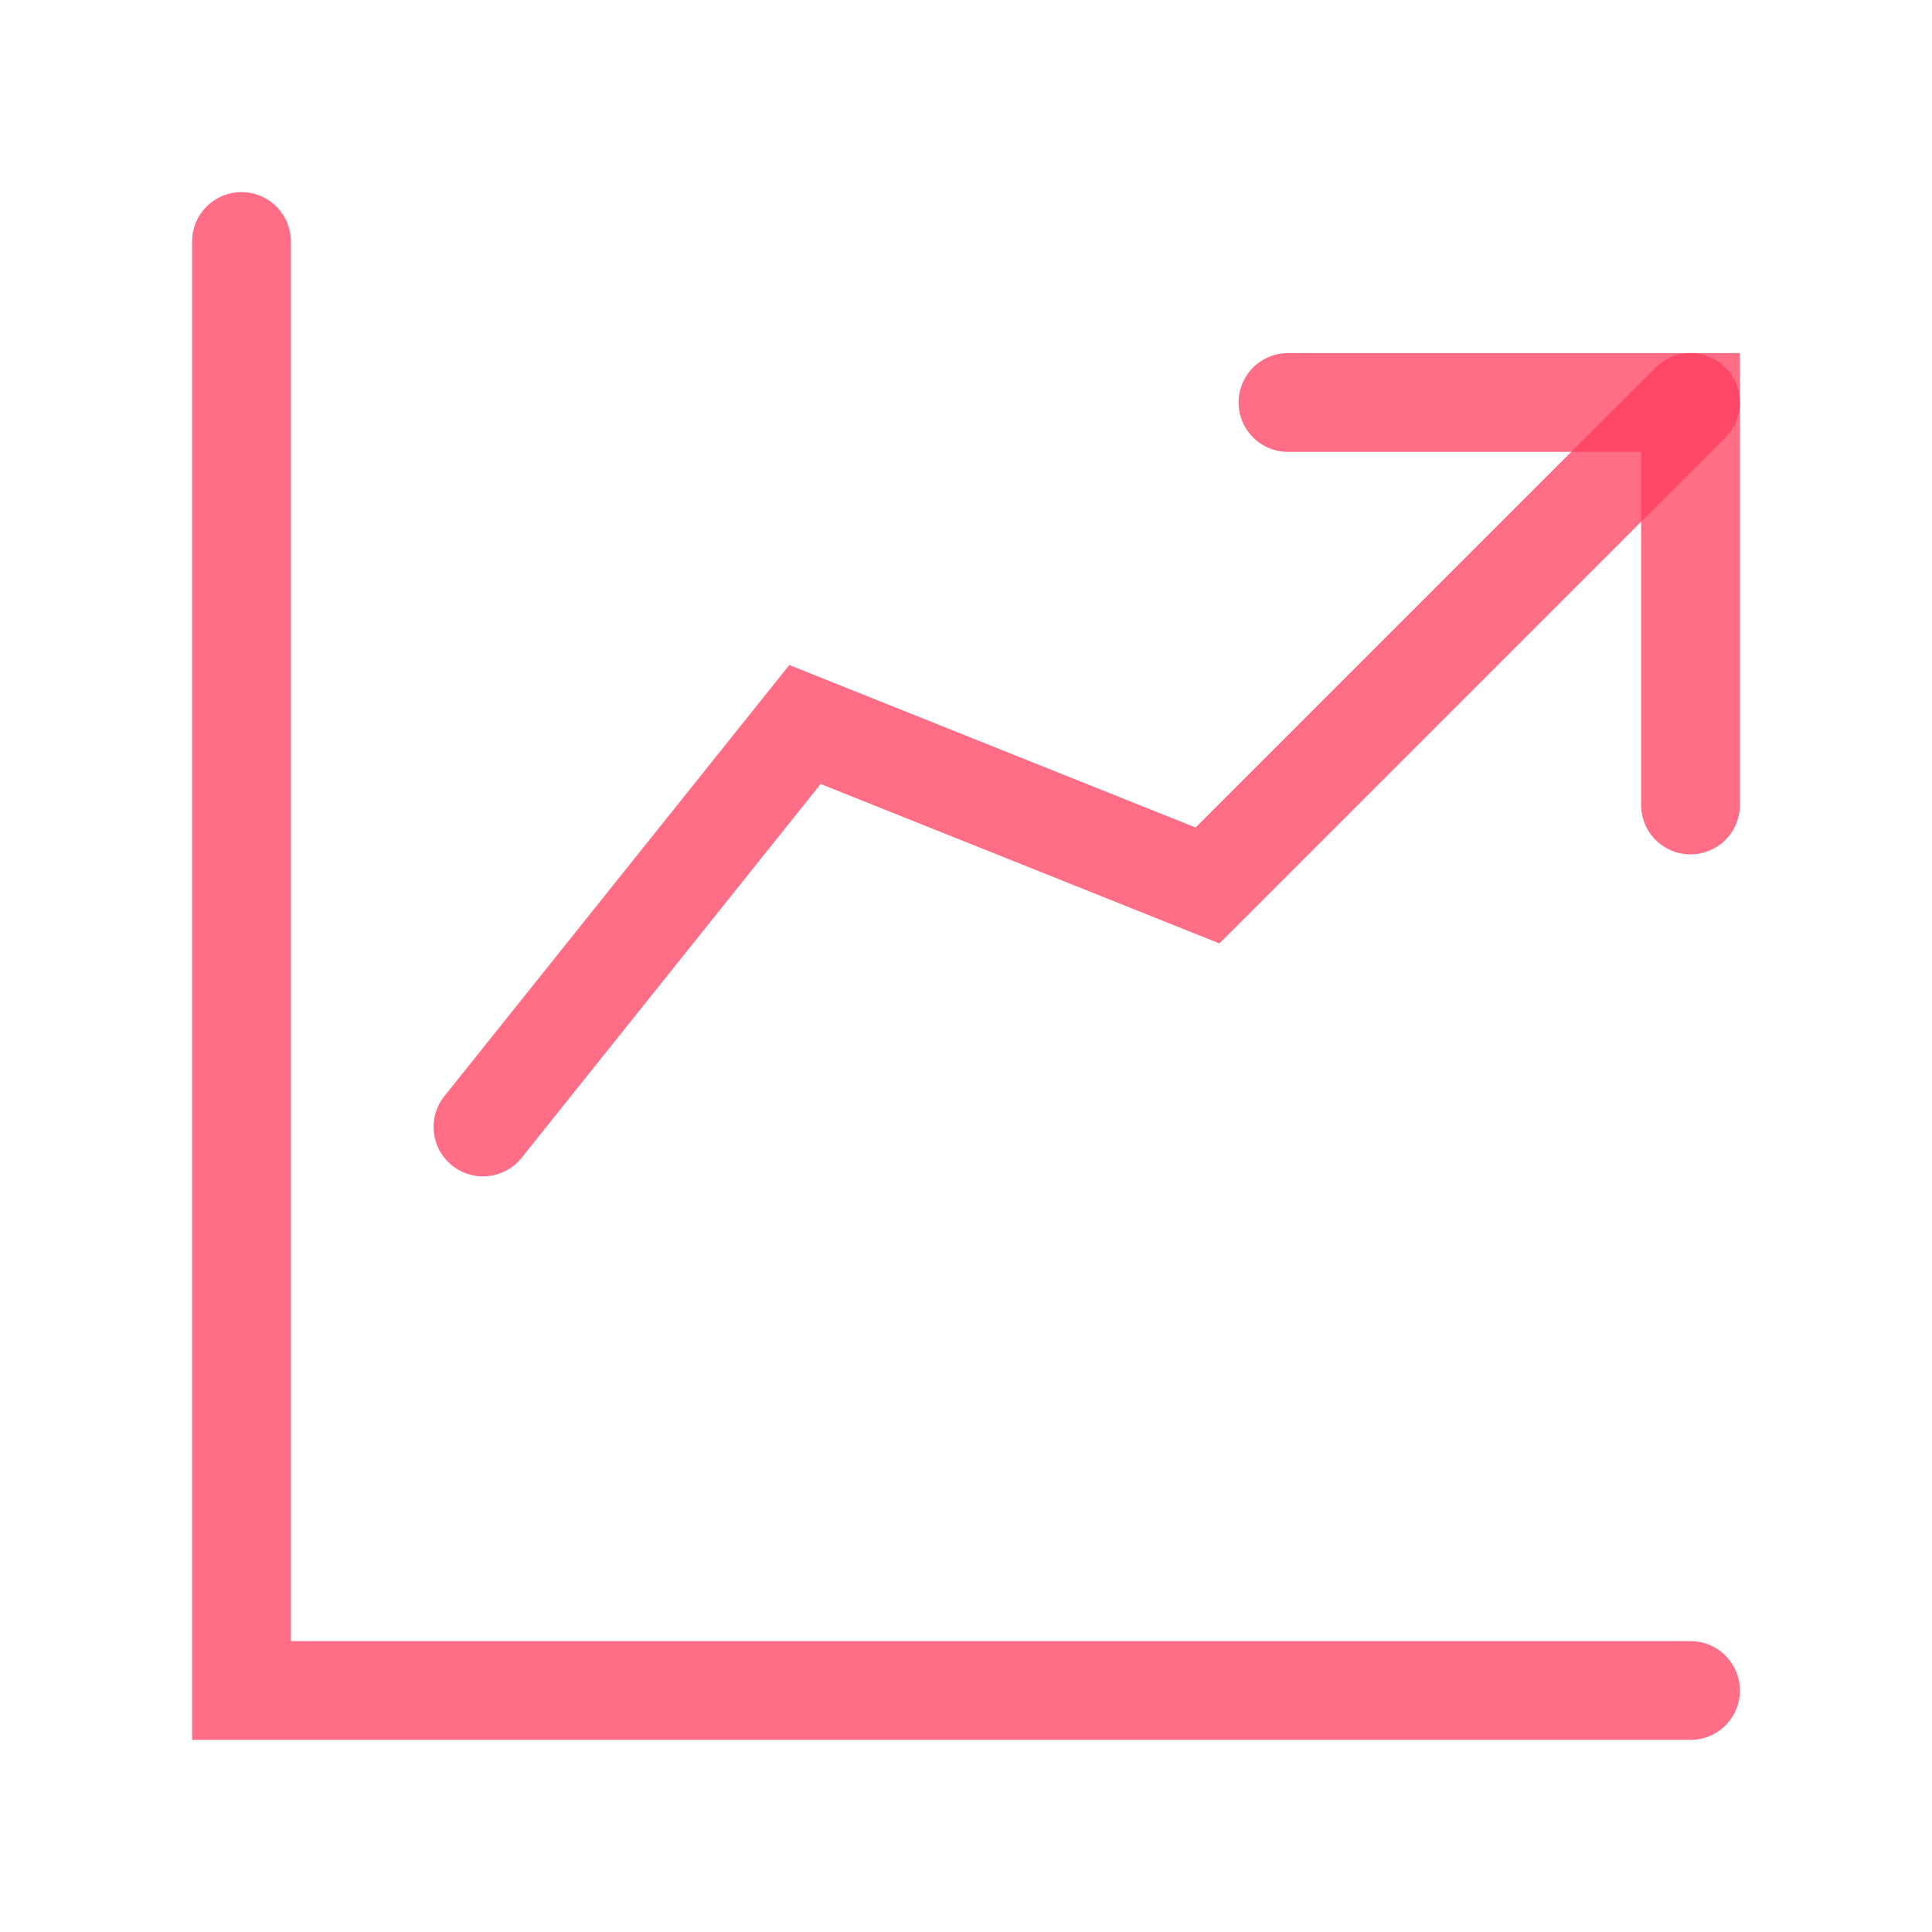
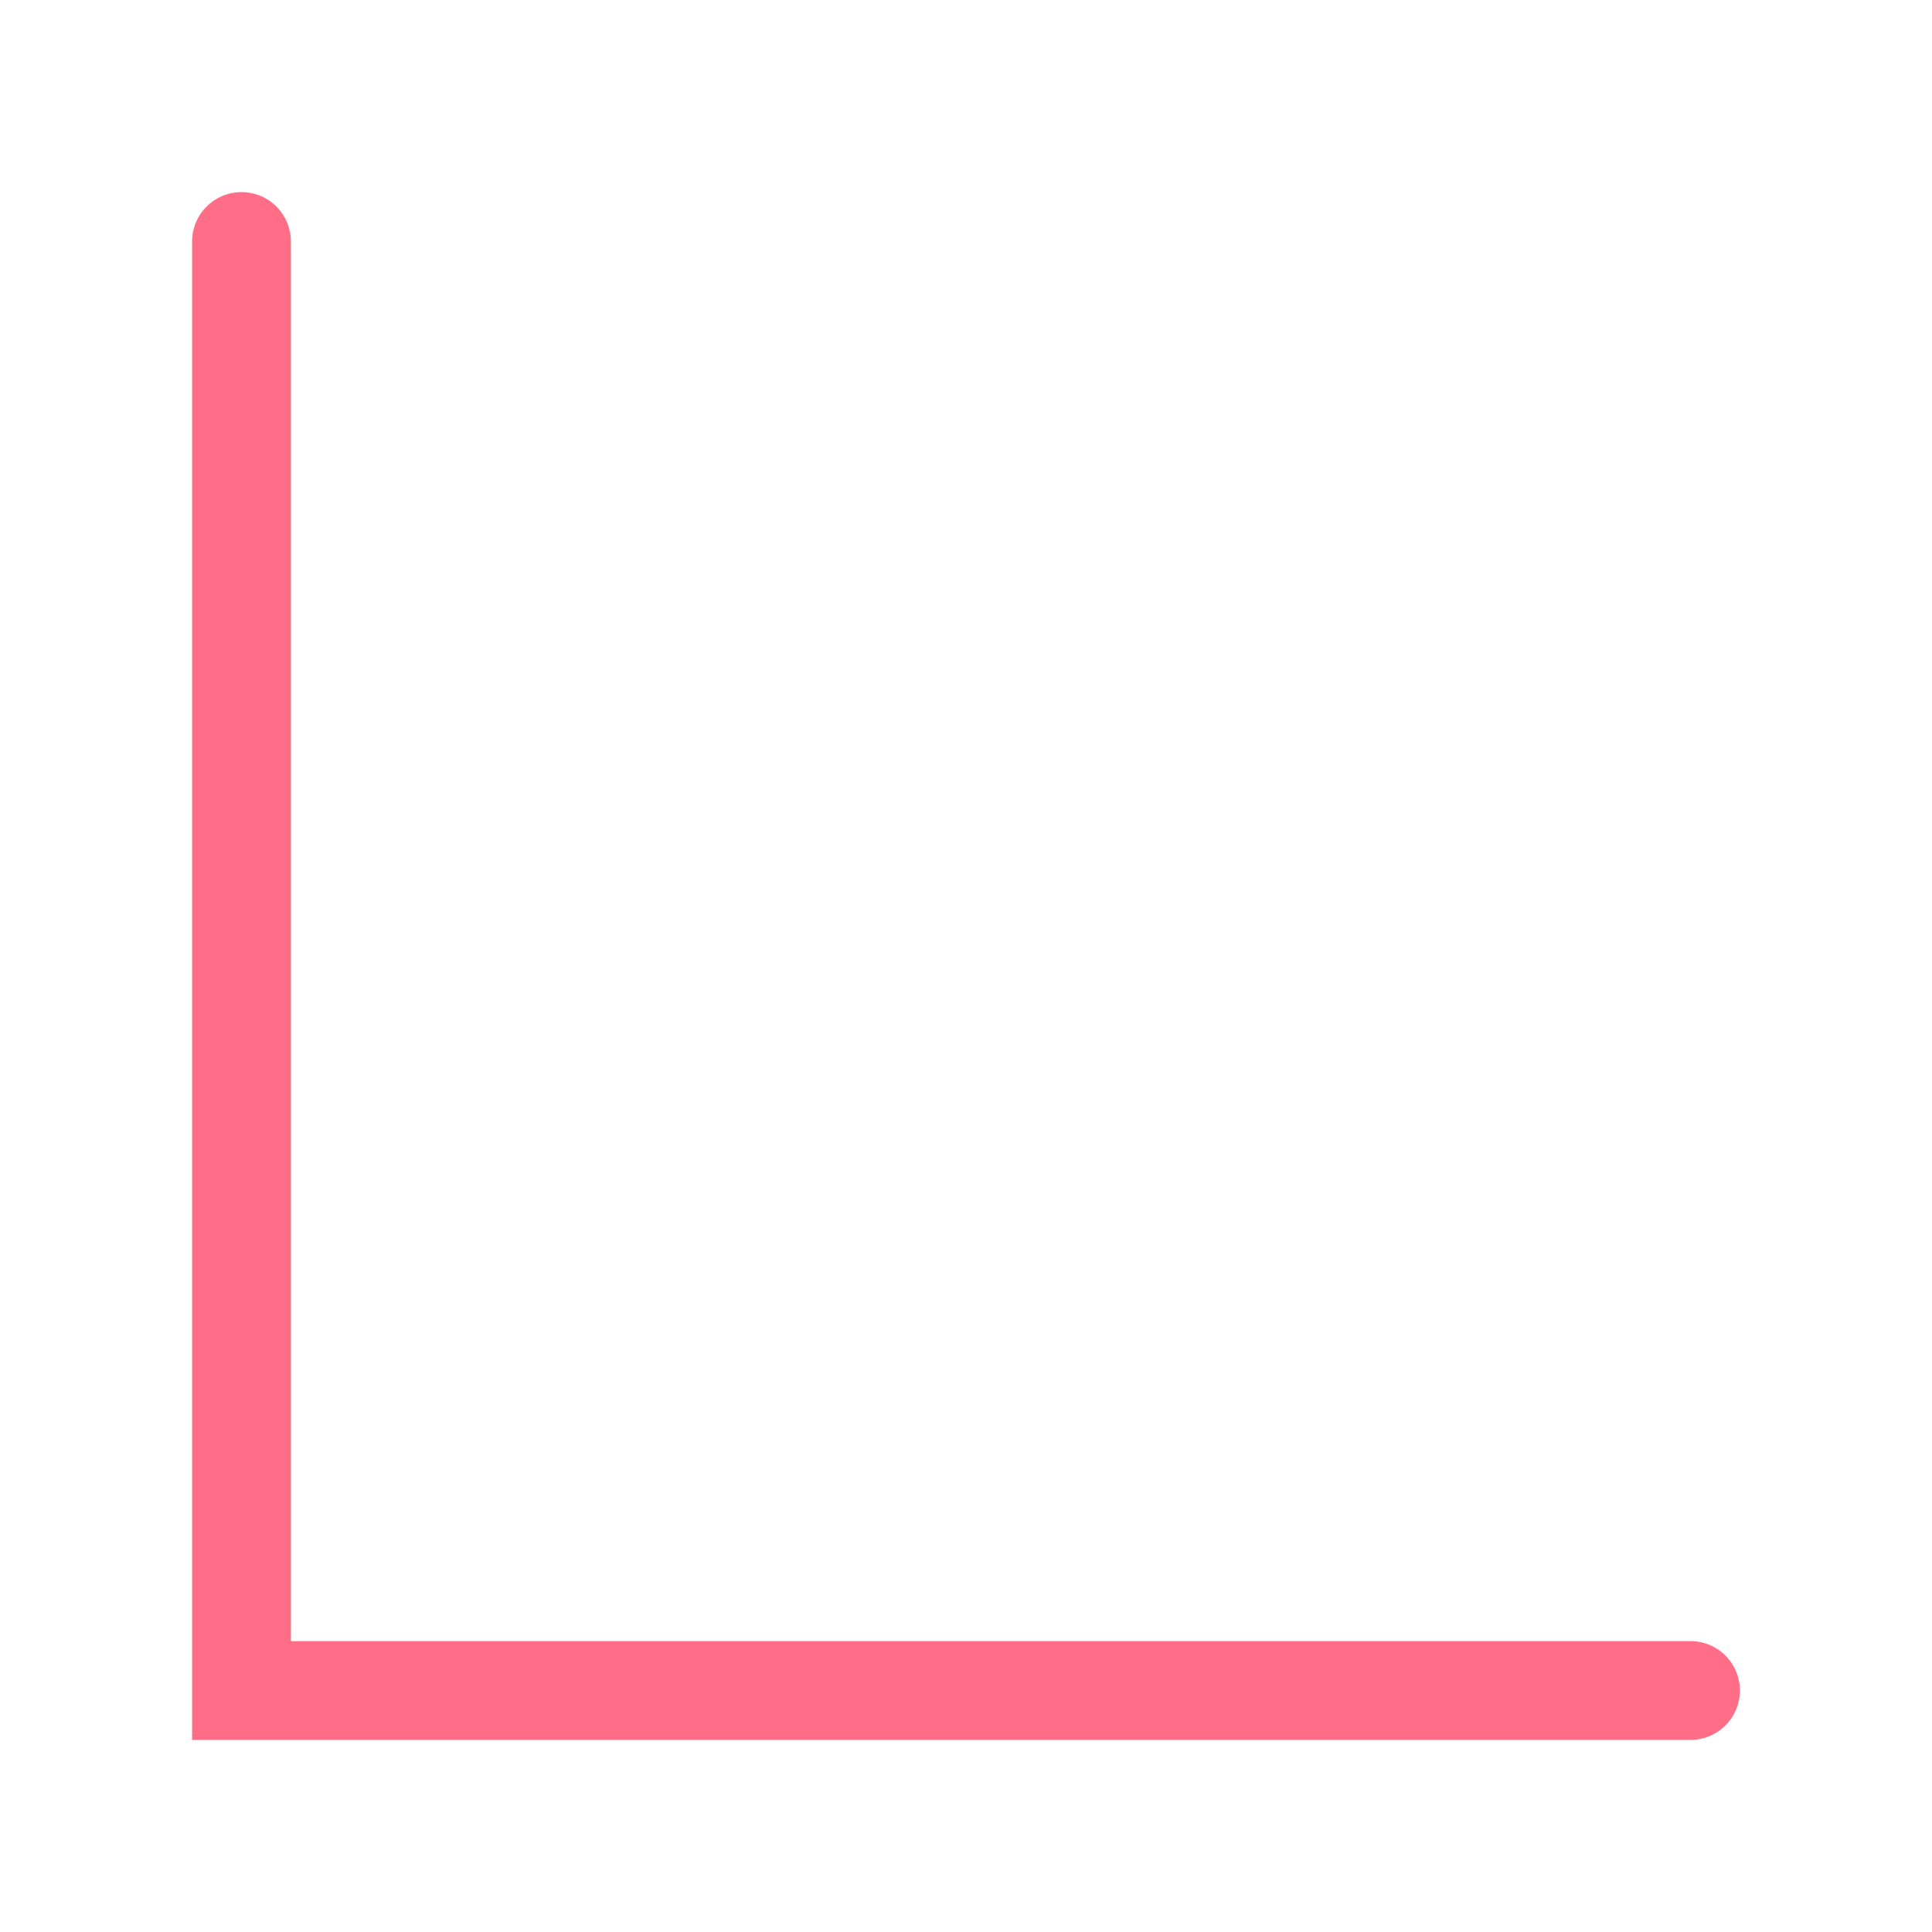
<svg xmlns="http://www.w3.org/2000/svg" width="44" height="44" viewBox="0 0 44 44" fill="none">
  <path d="M5.5 5.5V38.5H38.5" stroke="#FF3D5D" stroke-opacity="0.75" stroke-width="2.25" stroke-linecap="round" />
-   <path d="M11 25.666L18.333 16.5L27.5 20.166L38.5 9.166" stroke="#FF3D5D" stroke-opacity="0.75" stroke-width="2.25" stroke-linecap="round" />
-   <path d="M29.333 9.166H38.5V18.333" stroke="#FF3D5D" stroke-opacity="0.75" stroke-width="2.25" stroke-linecap="round" />
</svg>